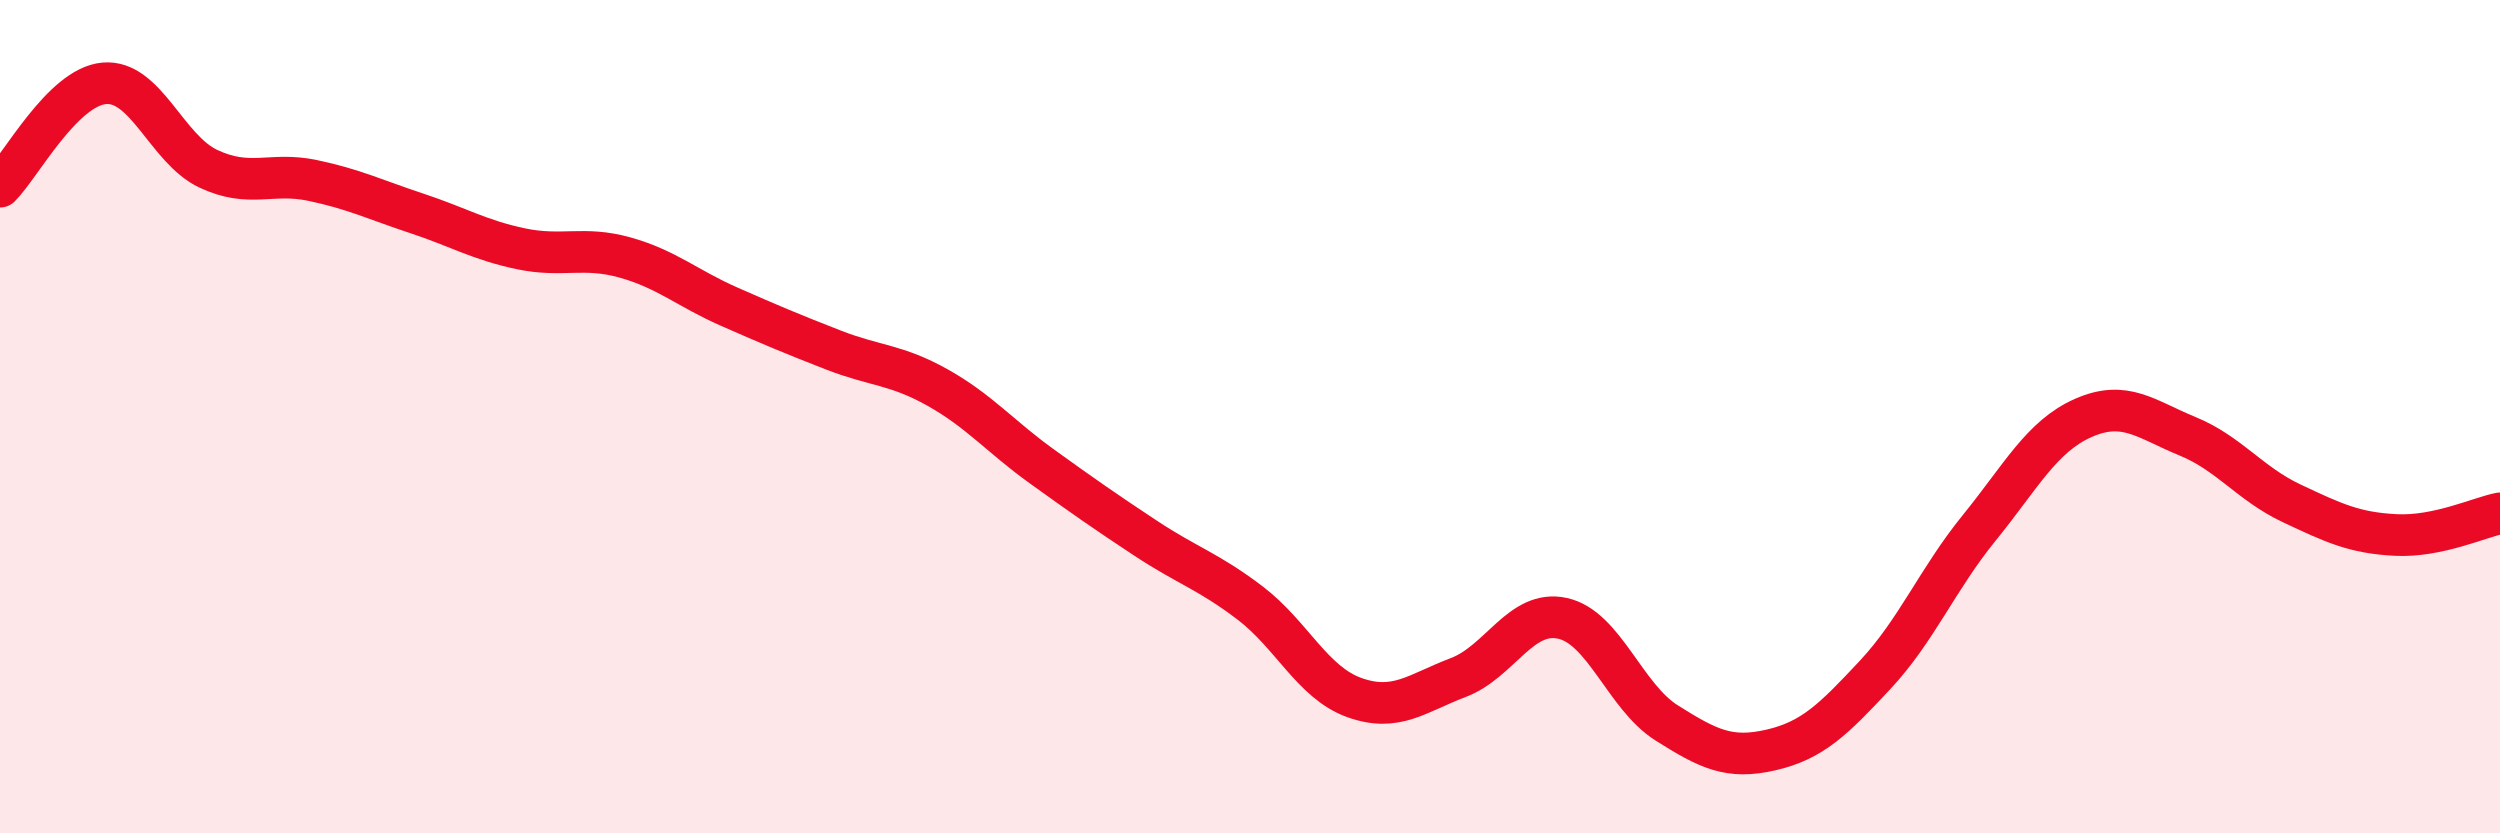
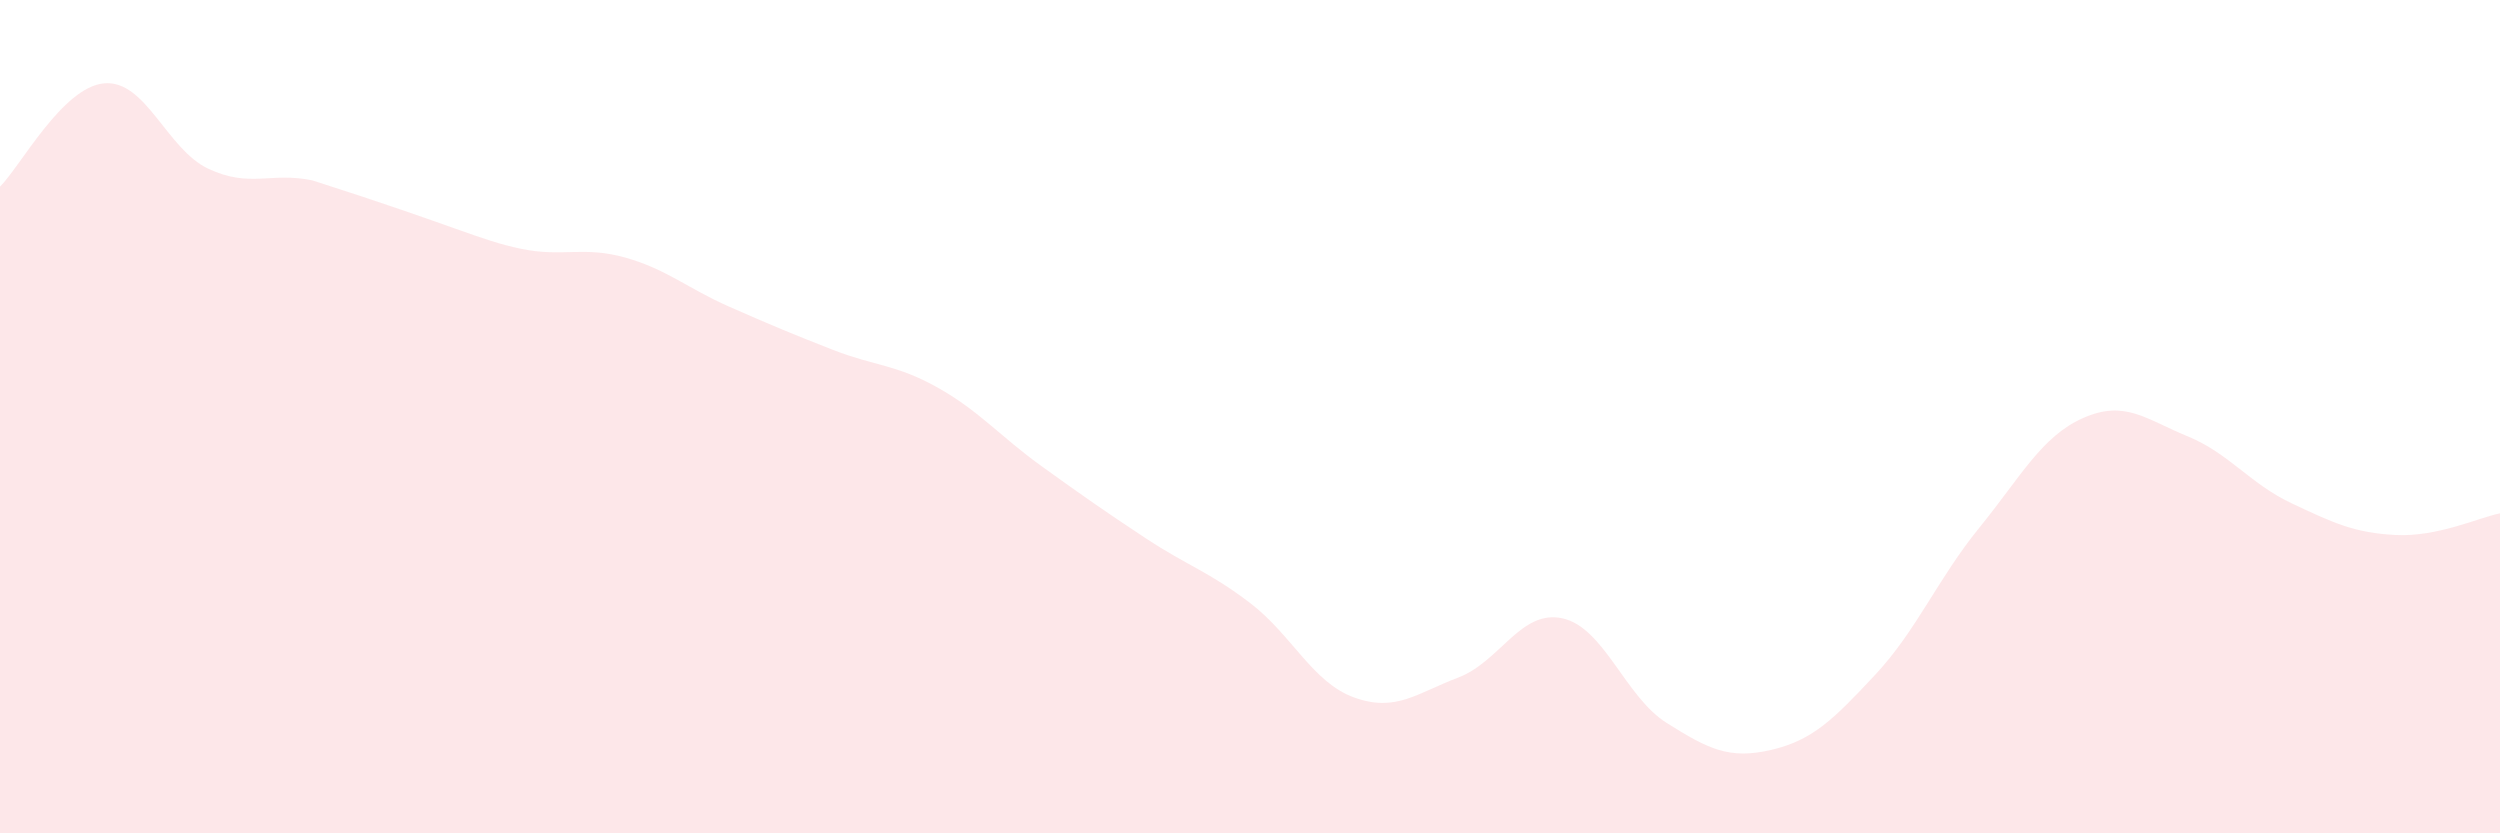
<svg xmlns="http://www.w3.org/2000/svg" width="60" height="20" viewBox="0 0 60 20">
-   <path d="M 0,4.48 C 0.5,3.98 1.5,2.09 2.5,2 C 3.5,1.91 4,3.58 5,4.05 C 6,4.52 6.5,4.12 7.5,4.33 C 8.5,4.54 9,4.79 10,5.12 C 11,5.45 11.5,5.76 12.5,5.97 C 13.5,6.18 14,5.9 15,6.18 C 16,6.46 16.5,6.92 17.5,7.36 C 18.5,7.8 19,8.01 20,8.4 C 21,8.79 21.5,8.74 22.5,9.3 C 23.5,9.86 24,10.47 25,11.19 C 26,11.91 26.5,12.26 27.5,12.92 C 28.5,13.58 29,13.71 30,14.47 C 31,15.23 31.5,16.38 32.5,16.74 C 33.5,17.1 34,16.64 35,16.26 C 36,15.88 36.5,14.62 37.5,14.84 C 38.5,15.06 39,16.72 40,17.35 C 41,17.98 41.5,18.23 42.5,18 C 43.5,17.77 44,17.27 45,16.2 C 46,15.13 46.5,13.9 47.5,12.67 C 48.5,11.44 49,10.47 50,10.03 C 51,9.59 51.5,10.06 52.5,10.47 C 53.5,10.88 54,11.61 55,12.08 C 56,12.55 56.5,12.79 57.5,12.84 C 58.5,12.89 59.5,12.42 60,12.32L60 20L0 20Z" fill="#EB0A25" opacity="0.1" stroke-linecap="round" stroke-linejoin="round" />
-   <path d="M 0,4.48 C 0.5,3.98 1.5,2.09 2.5,2 C 3.5,1.91 4,3.58 5,4.05 C 6,4.52 6.5,4.12 7.5,4.33 C 8.5,4.54 9,4.79 10,5.12 C 11,5.45 11.5,5.76 12.5,5.97 C 13.5,6.18 14,5.9 15,6.18 C 16,6.46 16.5,6.92 17.5,7.36 C 18.5,7.8 19,8.01 20,8.4 C 21,8.79 21.5,8.74 22.5,9.3 C 23.5,9.86 24,10.47 25,11.19 C 26,11.91 26.5,12.26 27.5,12.92 C 28.5,13.58 29,13.71 30,14.47 C 31,15.23 31.5,16.38 32.5,16.74 C 33.5,17.1 34,16.64 35,16.26 C 36,15.88 36.5,14.62 37.5,14.84 C 38.5,15.06 39,16.72 40,17.35 C 41,17.98 41.5,18.23 42.5,18 C 43.5,17.77 44,17.27 45,16.2 C 46,15.13 46.5,13.9 47.5,12.67 C 48.5,11.44 49,10.47 50,10.03 C 51,9.59 51.5,10.06 52.5,10.47 C 53.5,10.88 54,11.61 55,12.08 C 56,12.55 56.5,12.79 57.5,12.84 C 58.5,12.89 59.5,12.42 60,12.32" stroke="#EB0A25" stroke-width="1" fill="none" stroke-linecap="round" stroke-linejoin="round" />
+   <path d="M 0,4.48 C 0.5,3.98 1.5,2.09 2.5,2 C 3.5,1.91 4,3.58 5,4.05 C 6,4.52 6.5,4.12 7.5,4.33 C 11,5.45 11.5,5.76 12.5,5.97 C 13.5,6.18 14,5.9 15,6.18 C 16,6.46 16.5,6.92 17.5,7.36 C 18.5,7.8 19,8.01 20,8.4 C 21,8.79 21.5,8.74 22.5,9.3 C 23.5,9.86 24,10.47 25,11.19 C 26,11.91 26.5,12.26 27.5,12.92 C 28.5,13.58 29,13.71 30,14.47 C 31,15.23 31.5,16.38 32.5,16.74 C 33.5,17.1 34,16.64 35,16.26 C 36,15.88 36.5,14.62 37.5,14.84 C 38.5,15.06 39,16.72 40,17.35 C 41,17.98 41.5,18.23 42.5,18 C 43.5,17.77 44,17.27 45,16.2 C 46,15.13 46.5,13.9 47.5,12.67 C 48.5,11.44 49,10.47 50,10.03 C 51,9.59 51.5,10.06 52.5,10.47 C 53.5,10.88 54,11.61 55,12.08 C 56,12.55 56.5,12.79 57.5,12.84 C 58.5,12.89 59.5,12.42 60,12.32L60 20L0 20Z" fill="#EB0A25" opacity="0.1" stroke-linecap="round" stroke-linejoin="round" />
</svg>